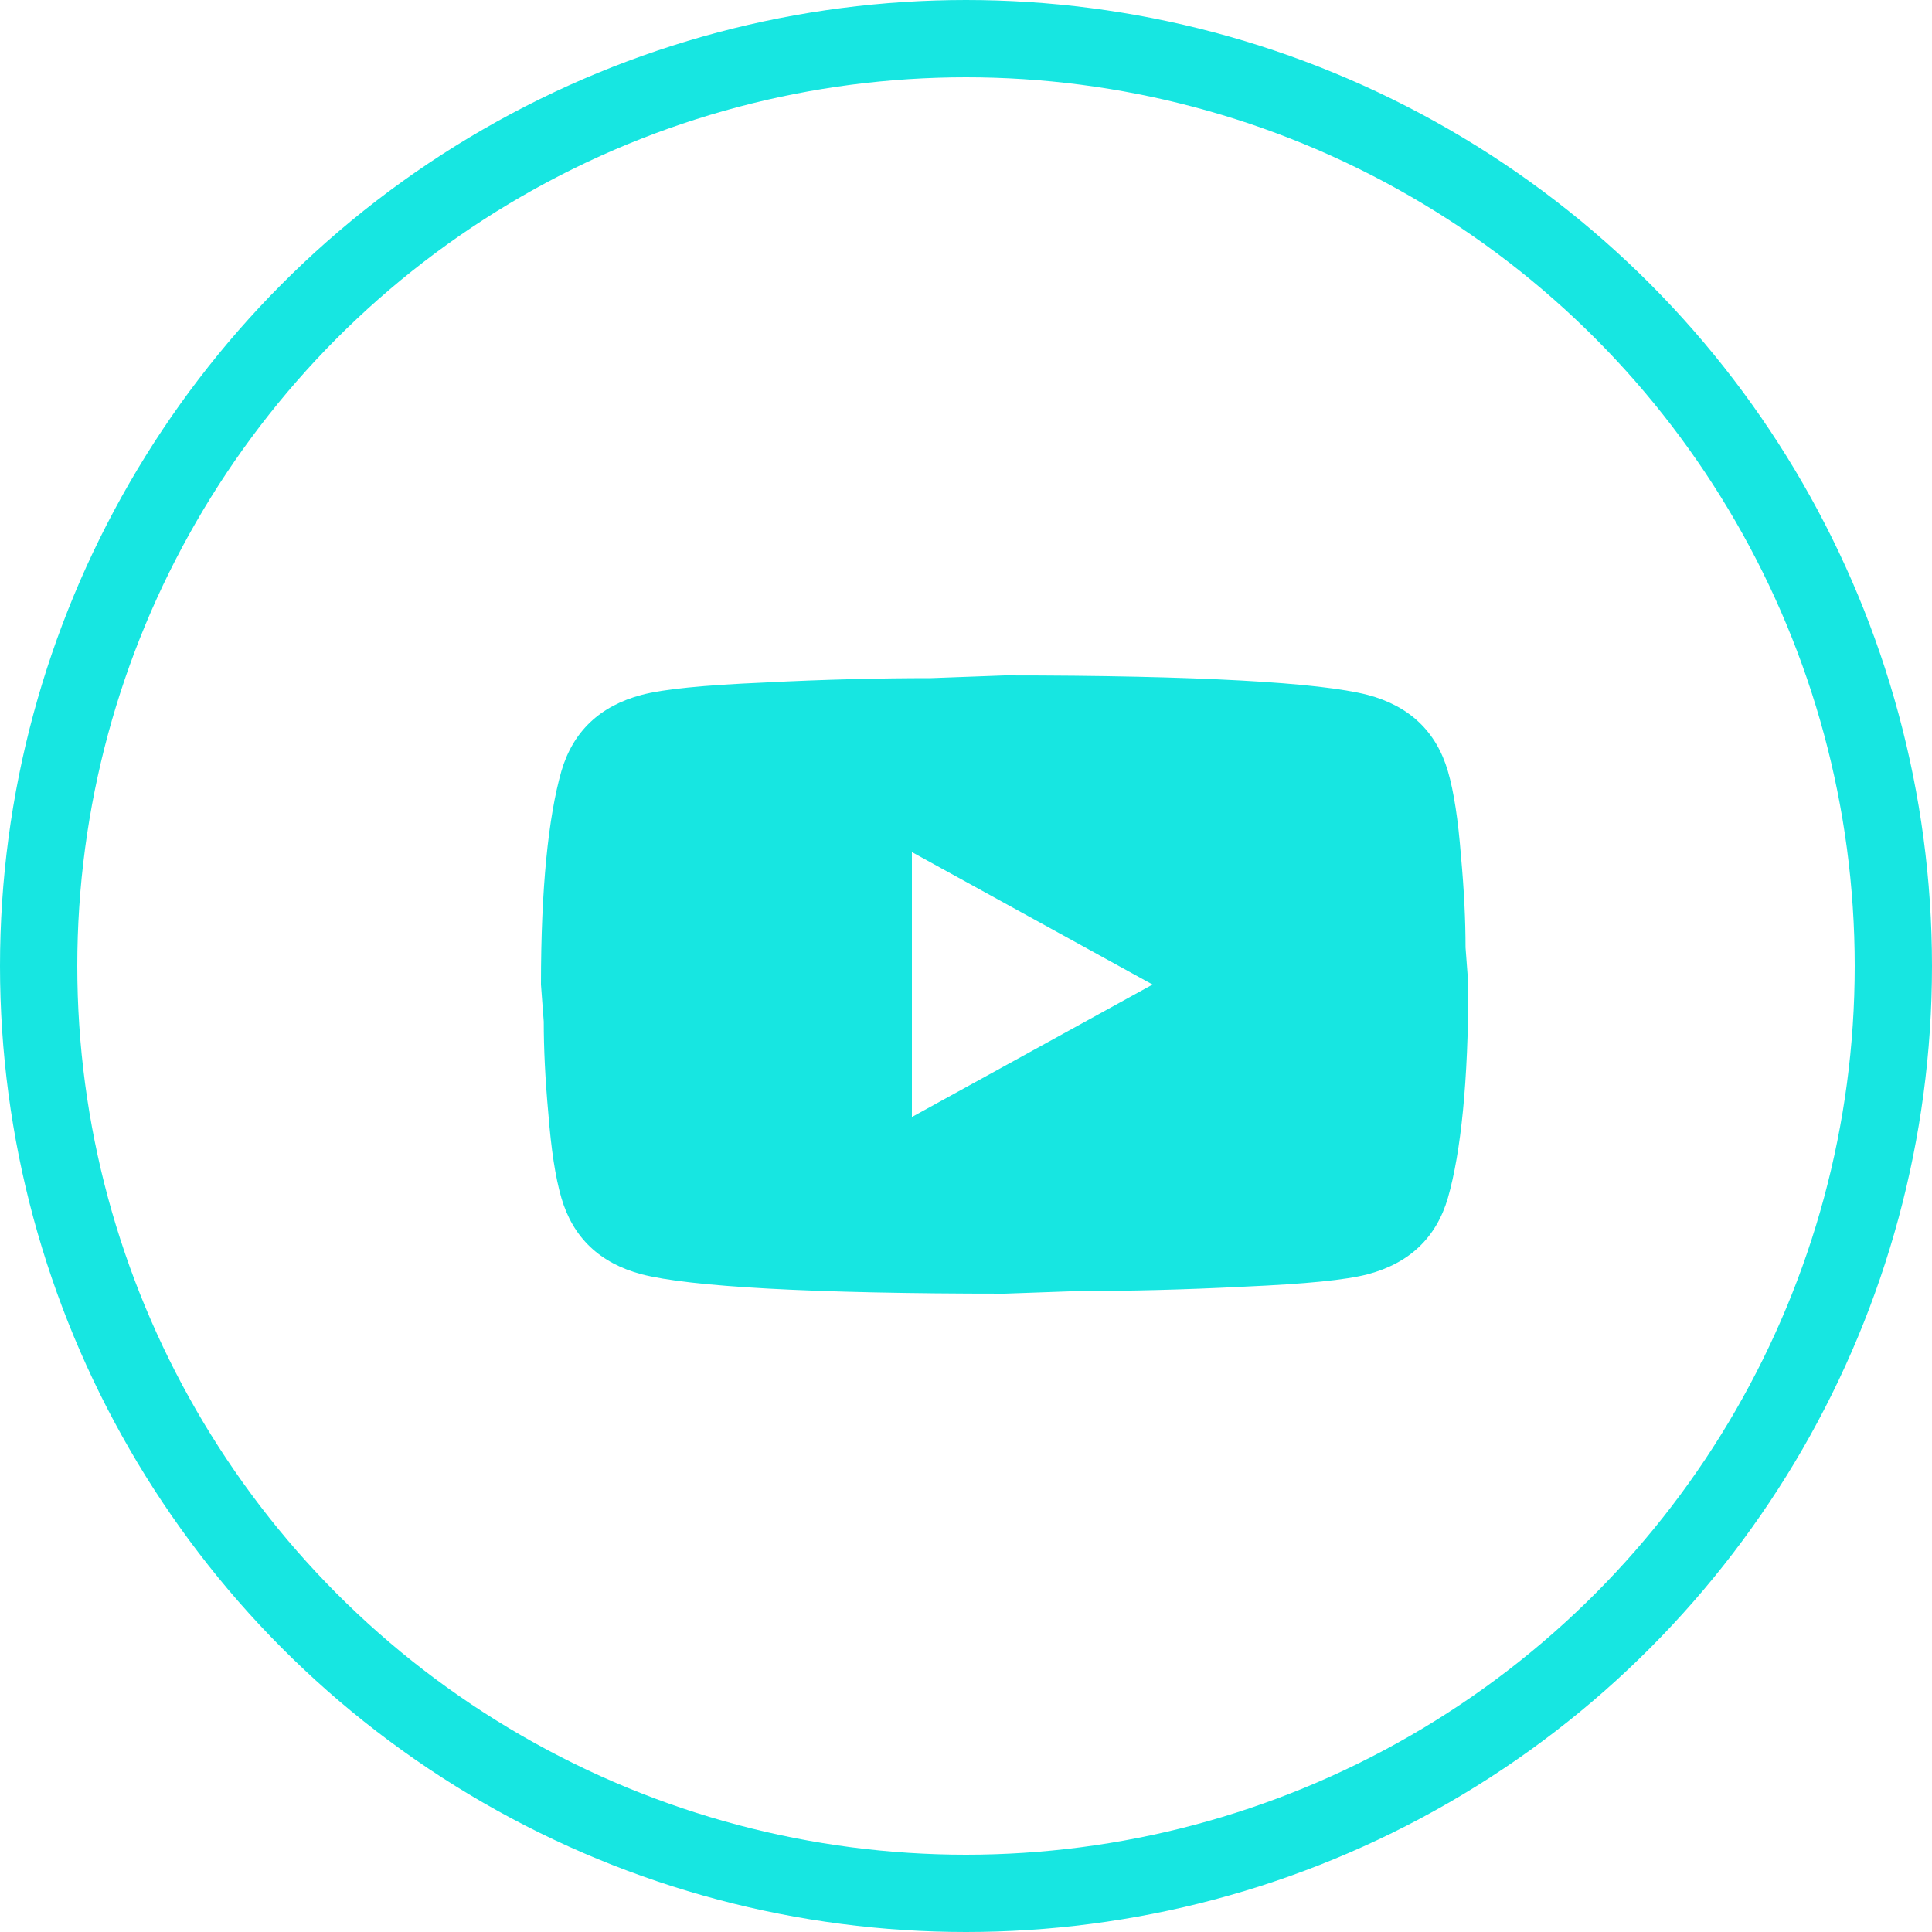
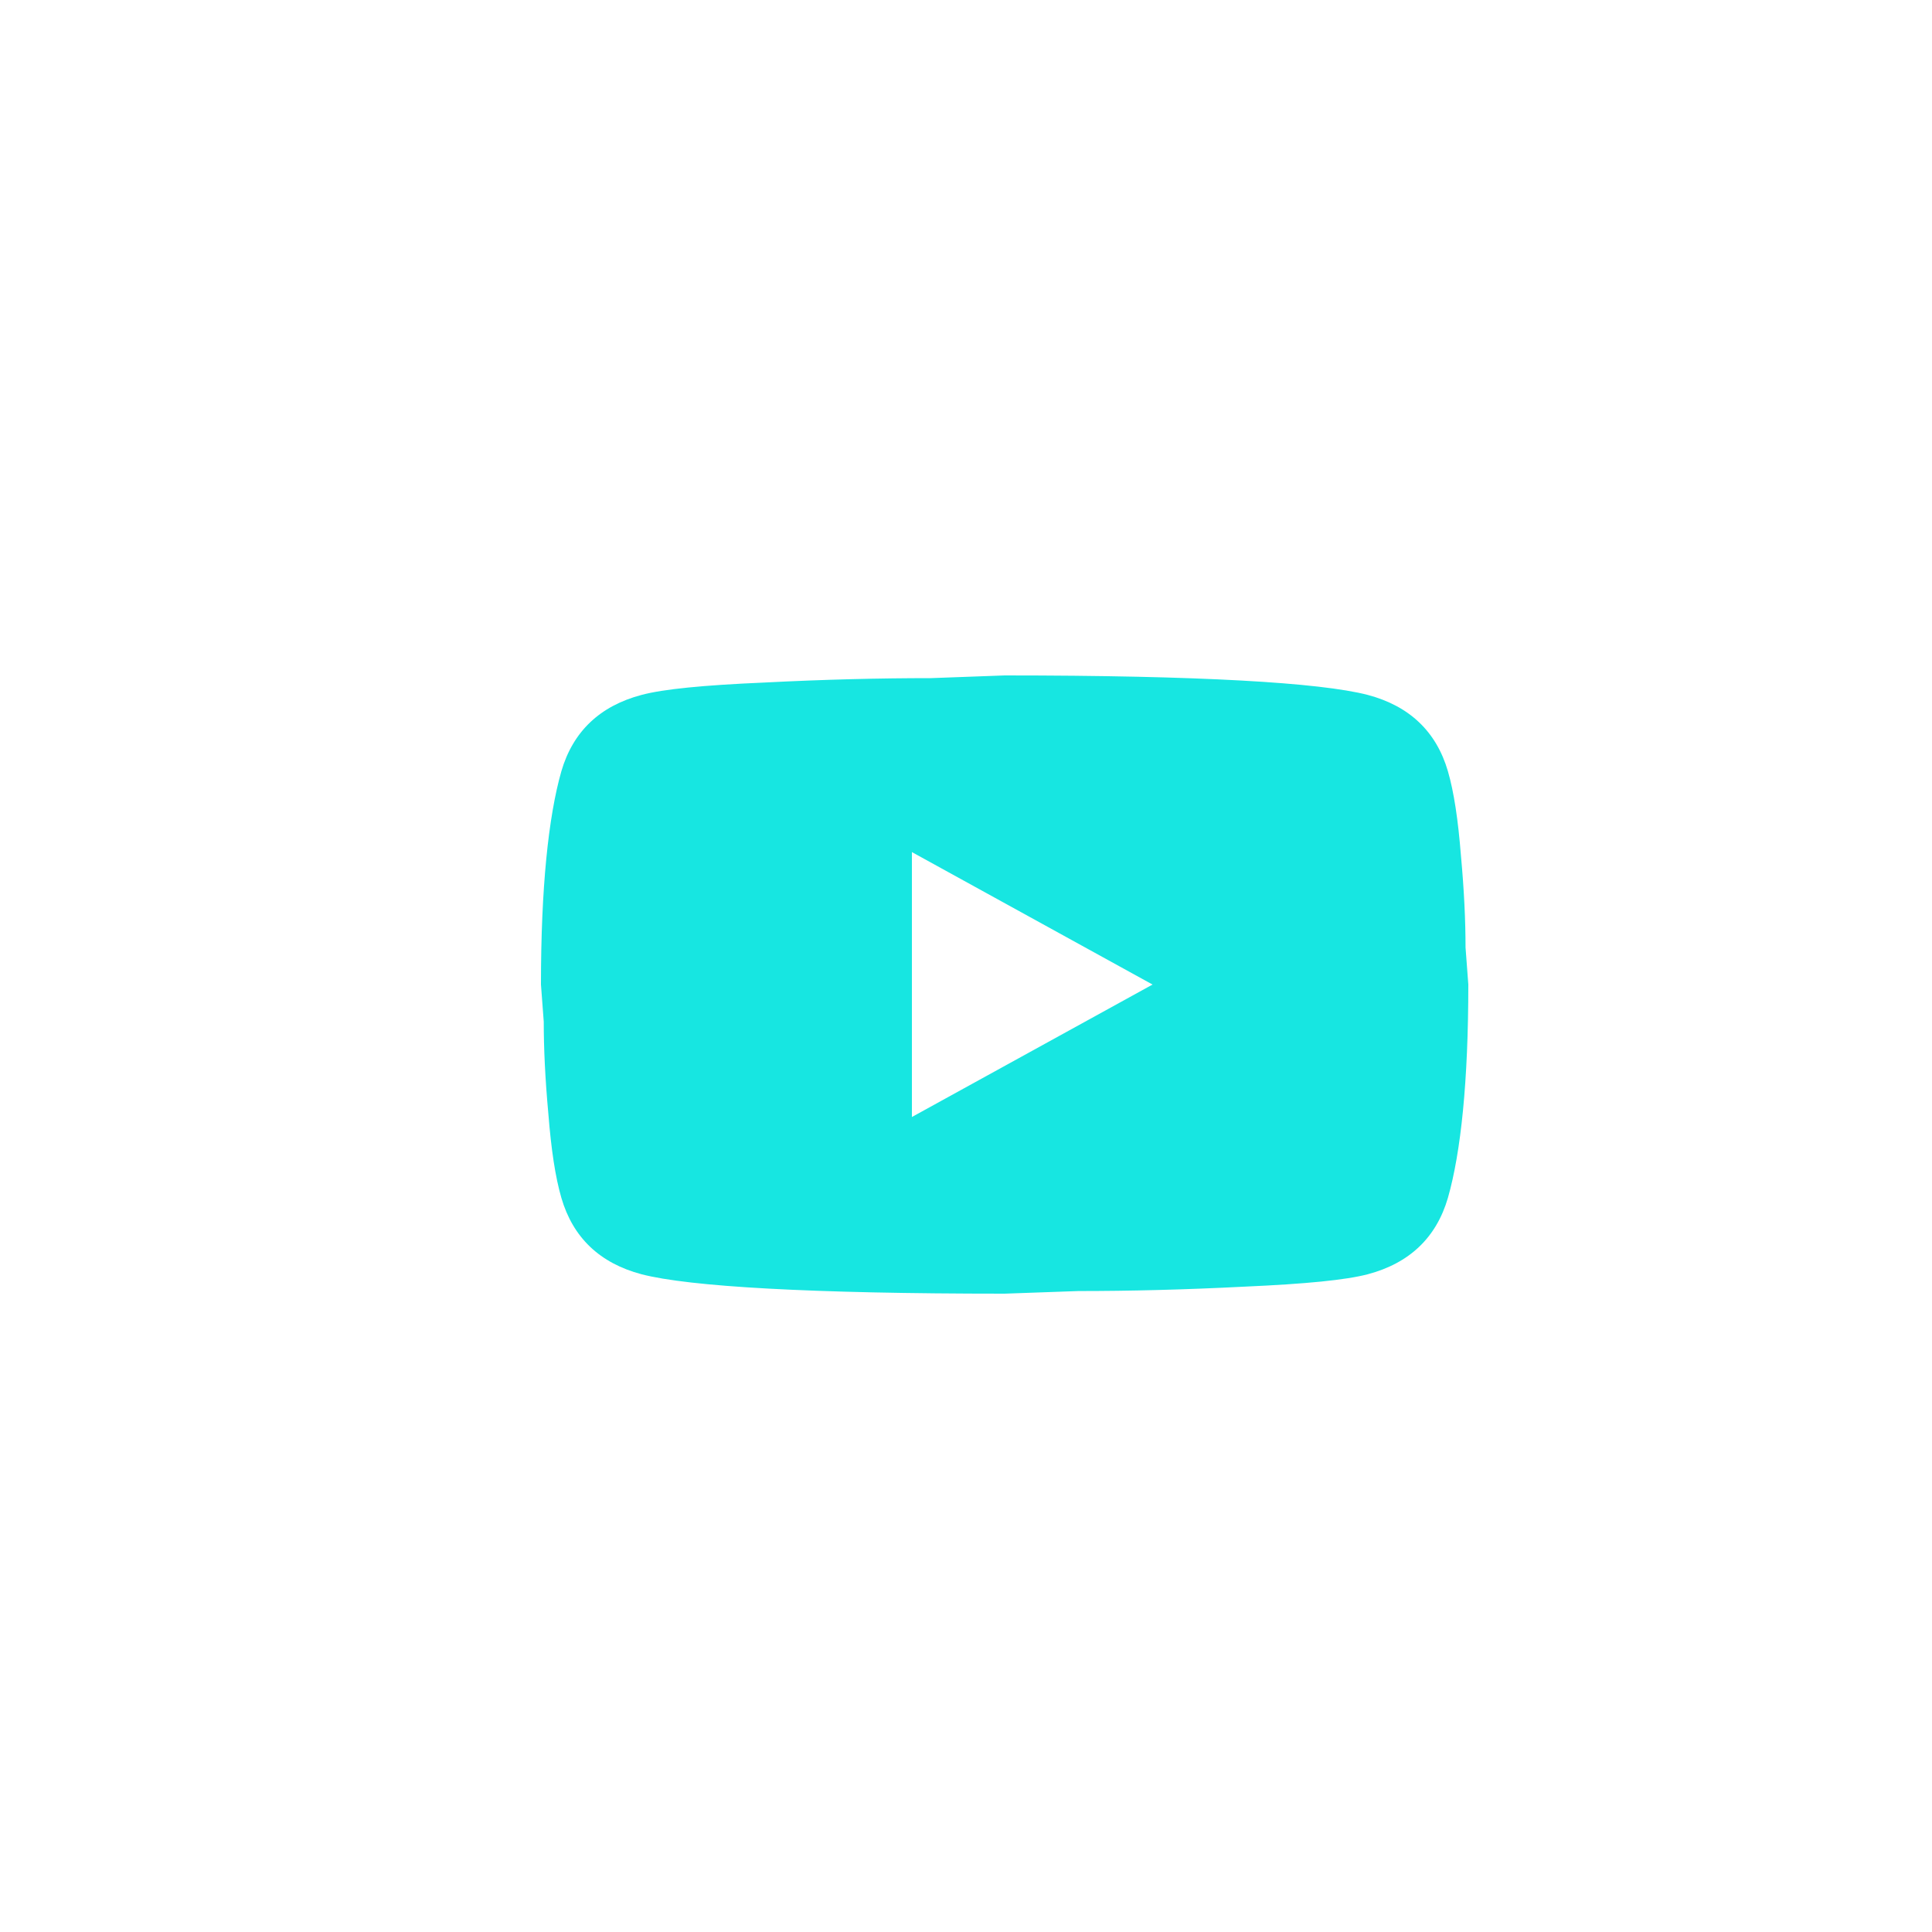
<svg xmlns="http://www.w3.org/2000/svg" width="25" height="25" viewBox="0 0 25 25" fill="none">
-   <circle cx="12.5" cy="12.5" r="12" stroke="#17E6E1" />
  <path d="M11.8 14.454L14.914 12.74L11.8 11.026V14.454ZM18.736 9.98C18.814 10.249 18.868 10.609 18.904 11.066C18.946 11.523 18.964 11.917 18.964 12.26L19 12.74C19 13.992 18.904 14.912 18.736 15.5C18.586 16.015 18.238 16.346 17.698 16.489C17.416 16.563 16.9 16.614 16.108 16.649C15.328 16.689 14.614 16.706 13.954 16.706L13 16.74C10.486 16.74 8.92 16.649 8.302 16.489C7.762 16.346 7.414 16.015 7.264 15.5C7.186 15.232 7.132 14.872 7.096 14.415C7.054 13.957 7.036 13.563 7.036 13.22L7 12.74C7 11.489 7.096 10.569 7.264 9.98C7.414 9.466 7.762 9.135 8.302 8.992C8.584 8.917 9.1 8.866 9.892 8.832C10.672 8.792 11.386 8.775 12.046 8.775L13 8.74C15.514 8.74 17.08 8.832 17.698 8.992C18.238 9.135 18.586 9.466 18.736 9.98Z" fill="#17E6E1" />
</svg>